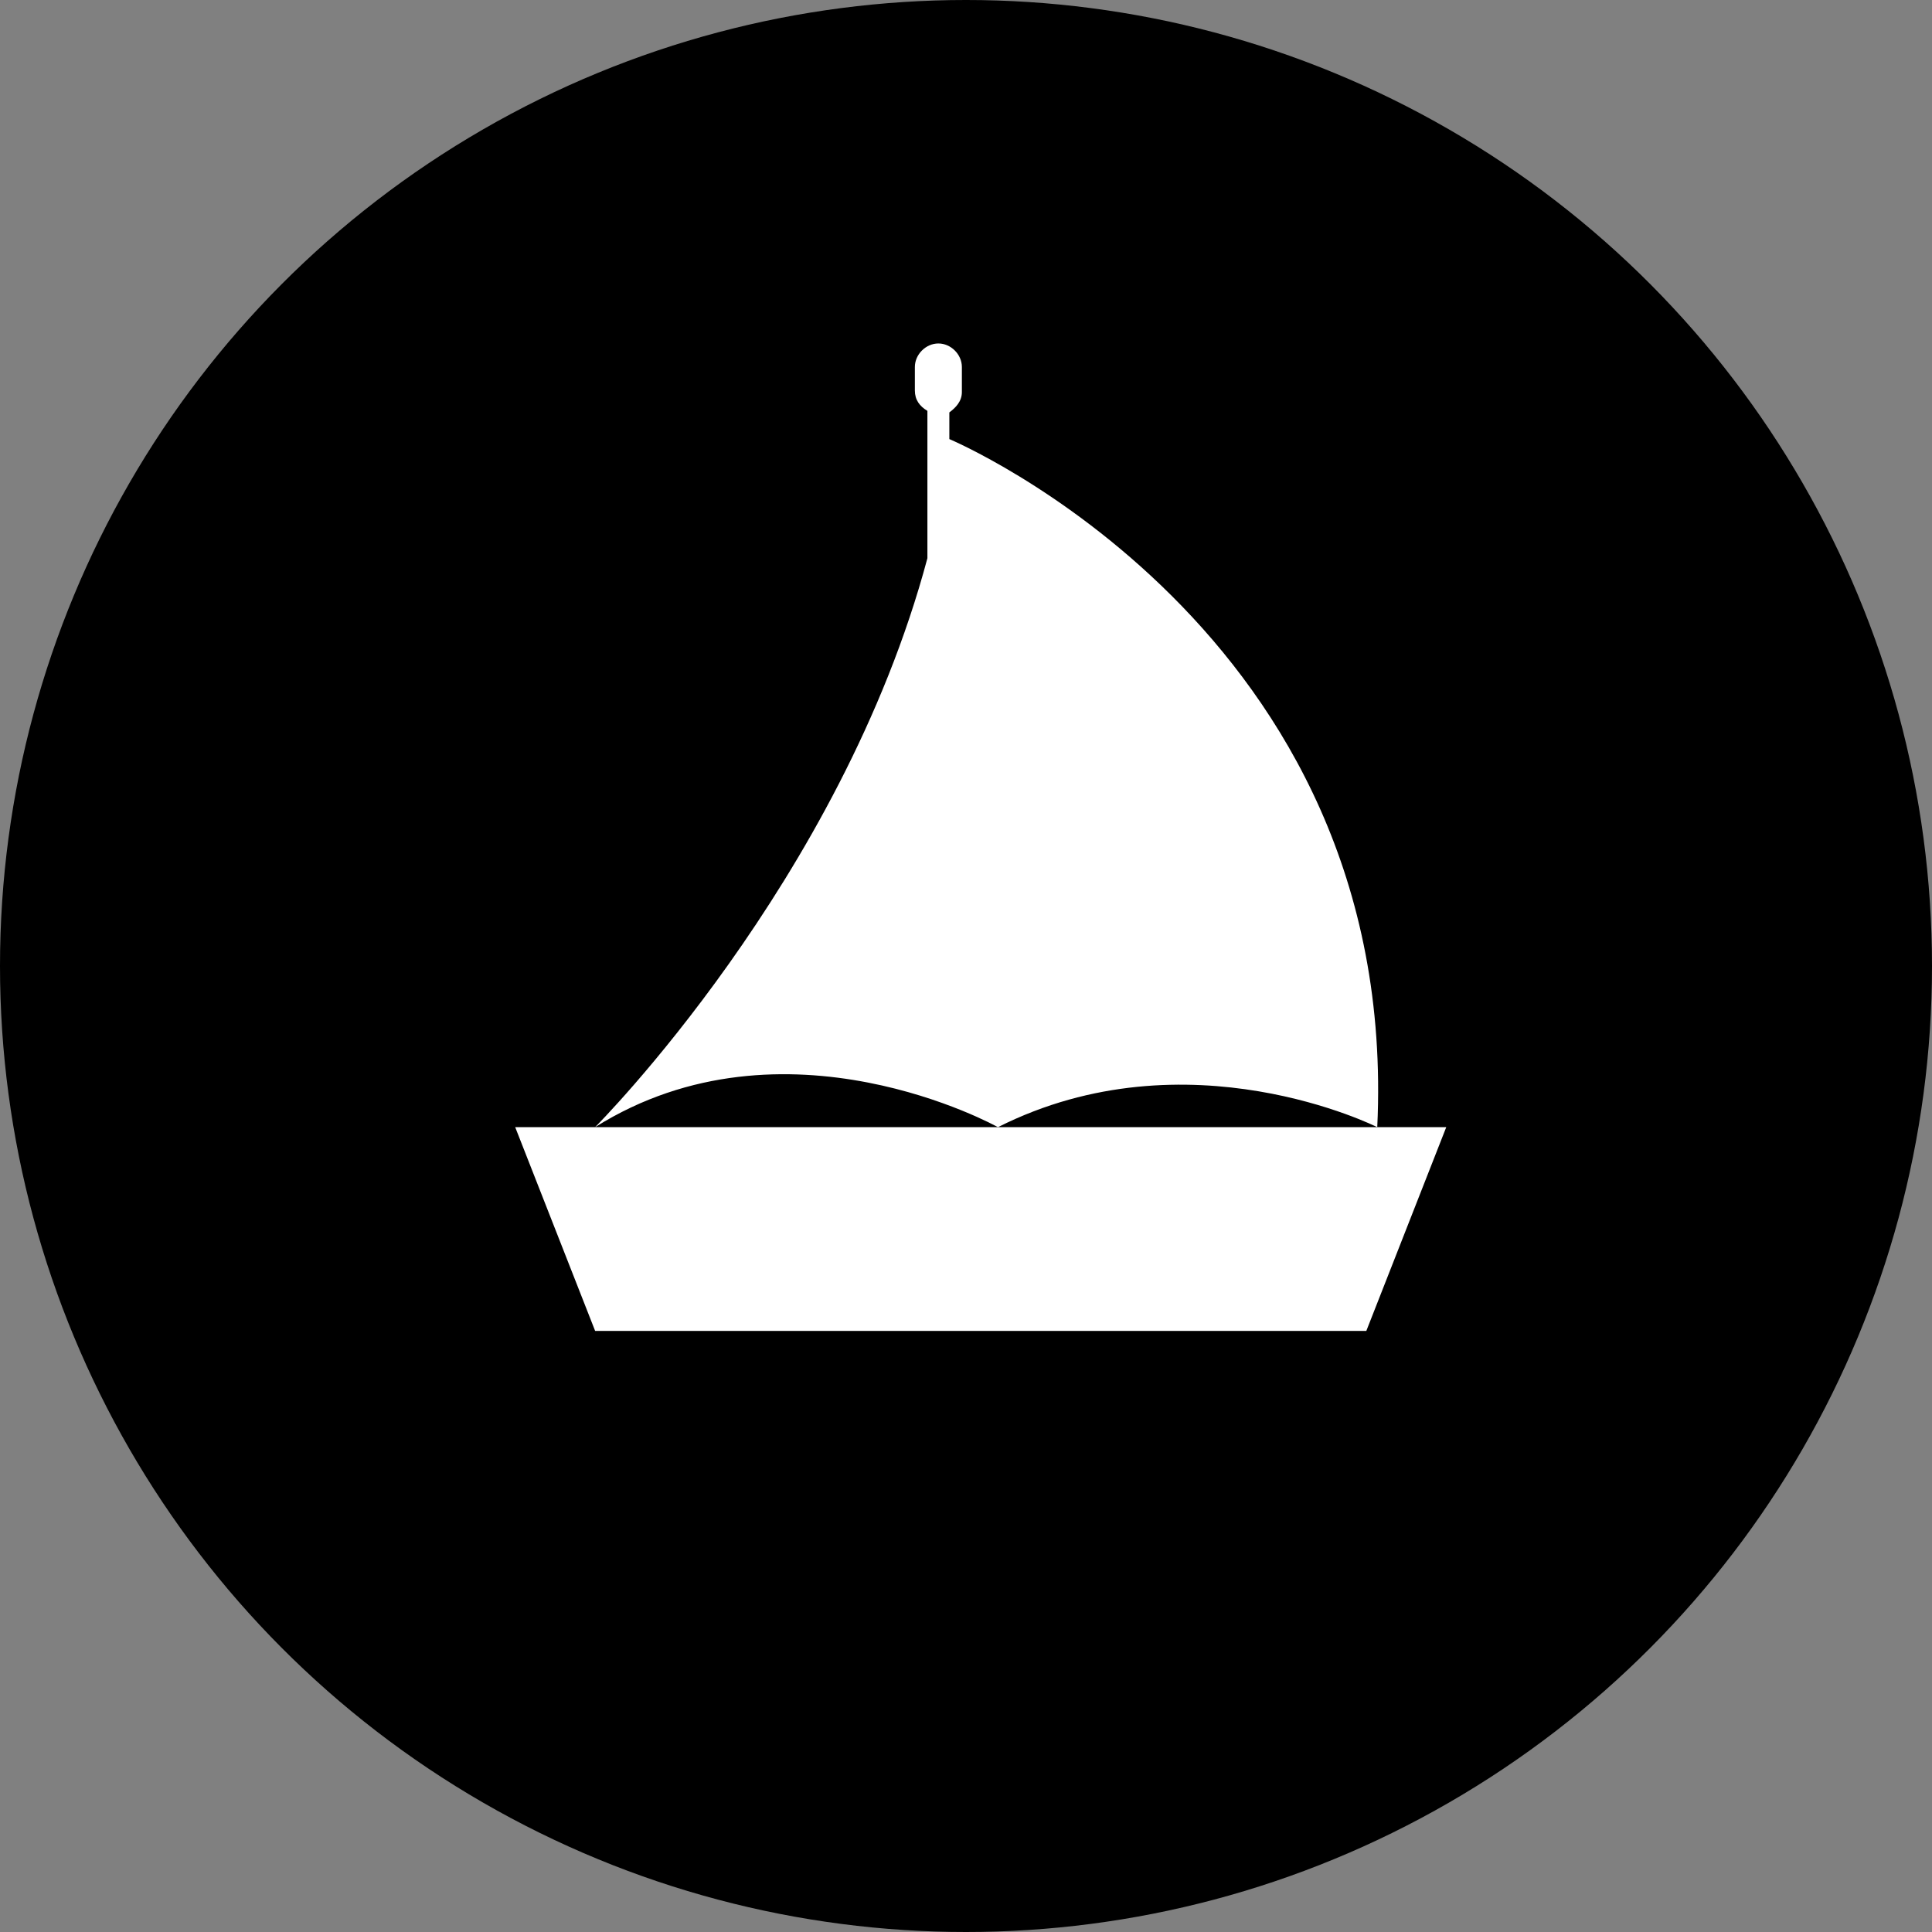
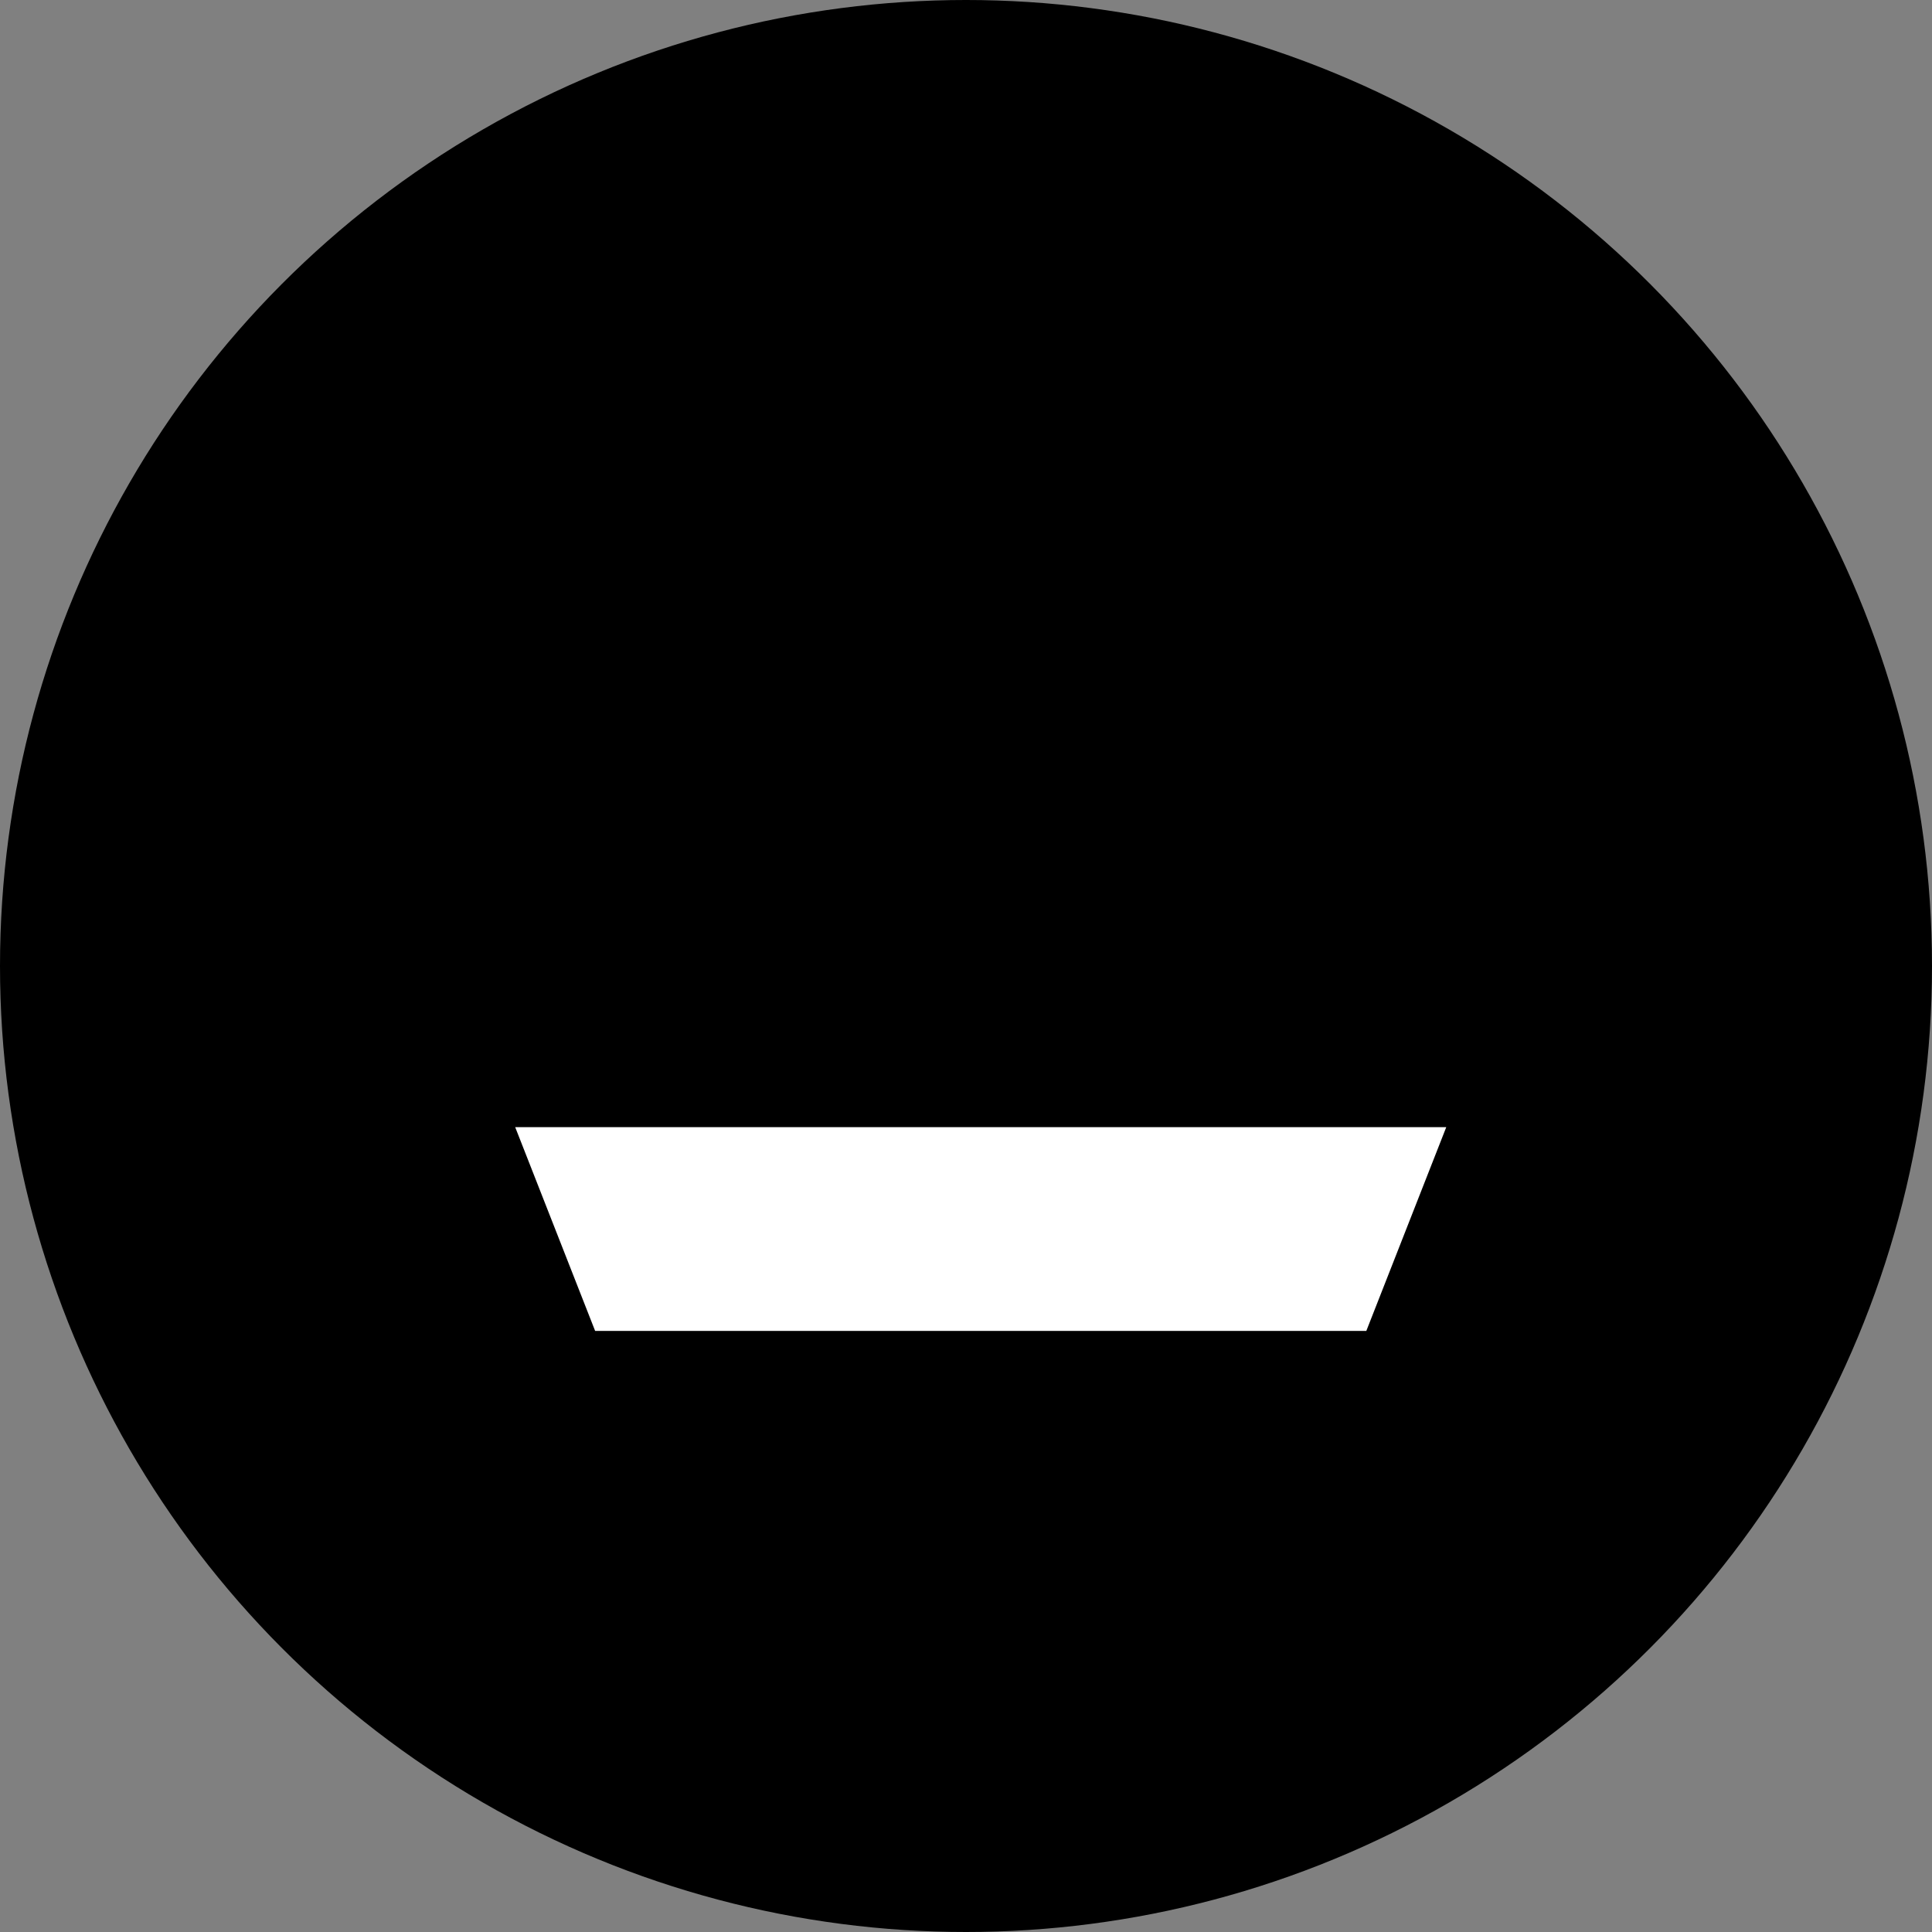
<svg xmlns="http://www.w3.org/2000/svg" width="45" height="45" viewBox="0 0 45 45" fill="none">
  <rect x="0" y="0" width="45" height="45" fill="#808080" stroke="none" />
  <circle cx="22.5" cy="22.5" r="22.5" fill="black" />
-   <path d="M23.244 26.254C27.661 24.027 32.079 26.254 32.079 26.254C32.626 14.644 22.112 10.227 22.112 10.227V9.606C22.258 9.497 22.404 9.351 22.404 9.132V8.548C22.404 8.256 22.149 8 21.857 8C21.564 8 21.309 8.256 21.309 8.548V9.095C21.309 9.314 21.419 9.46 21.601 9.57V13.002C19.593 20.522 13.861 26.254 13.861 26.254C18.279 23.479 23.244 26.254 23.244 26.254Z" fill="white" />
  <path d="M32.116 26.254H23.244H22.441H13.862H12L13.862 31H22.441H23.244H31.824L33.686 26.254H32.116Z" fill="white" />
</svg>